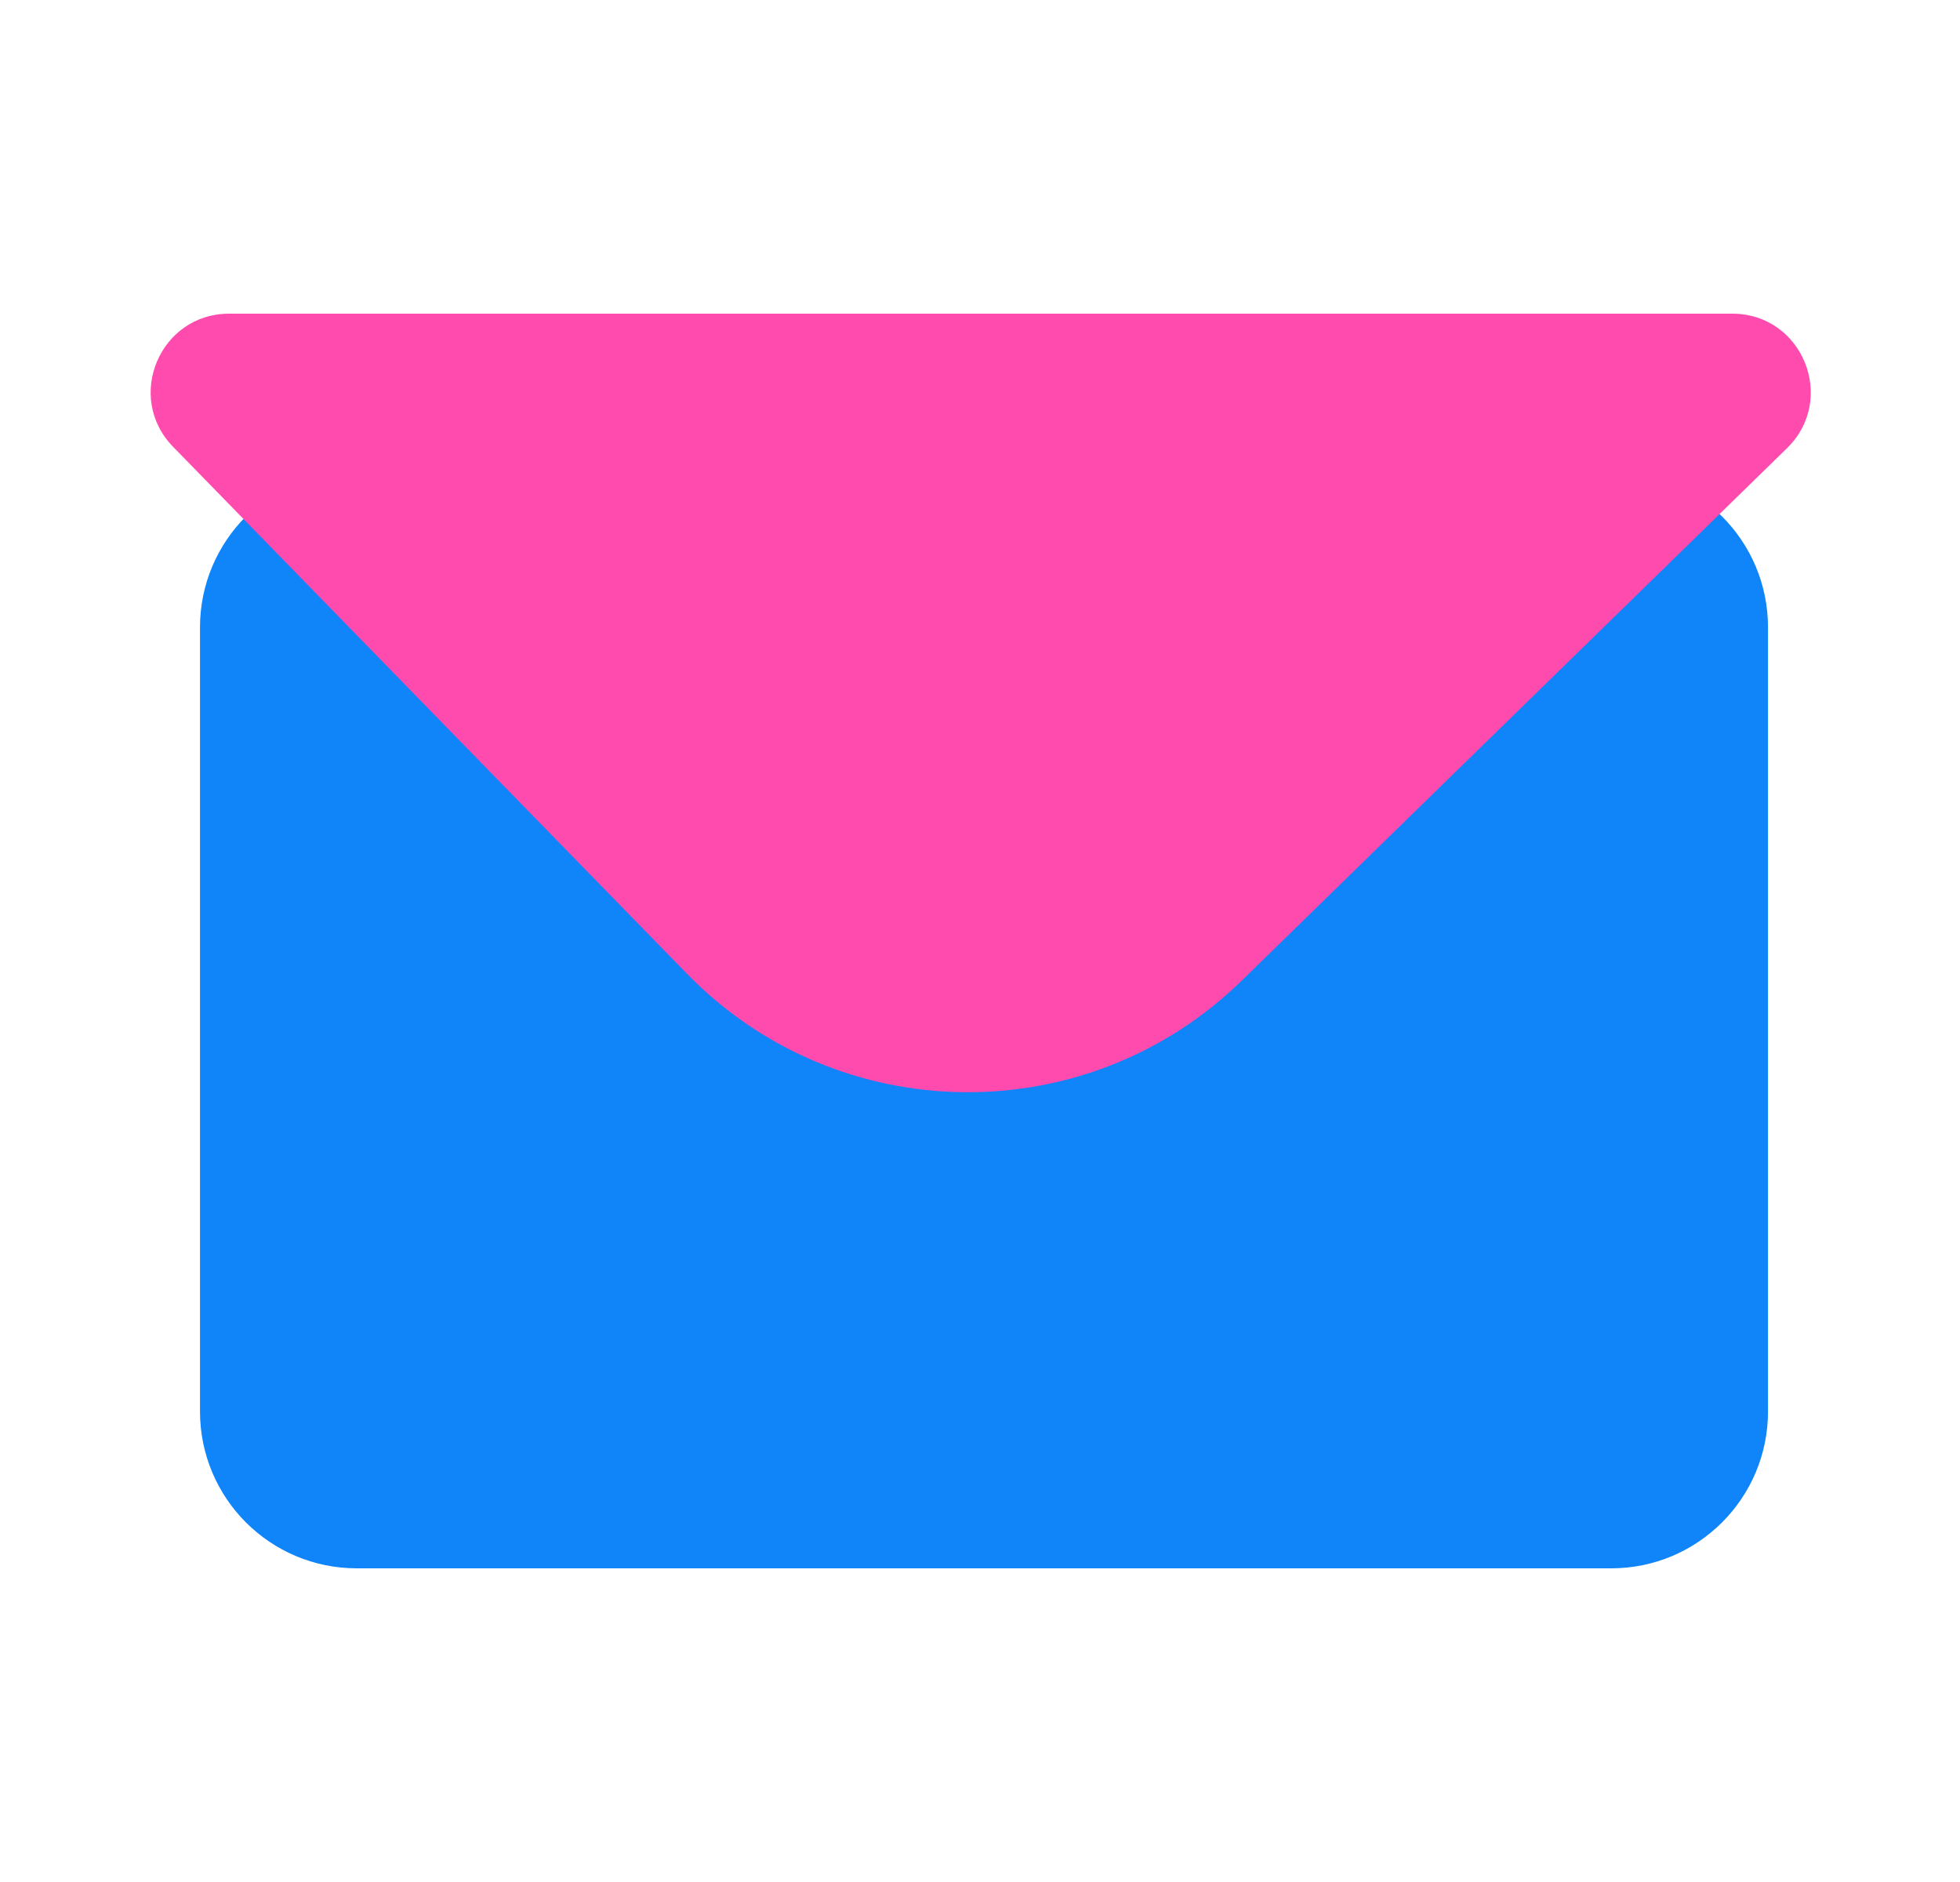
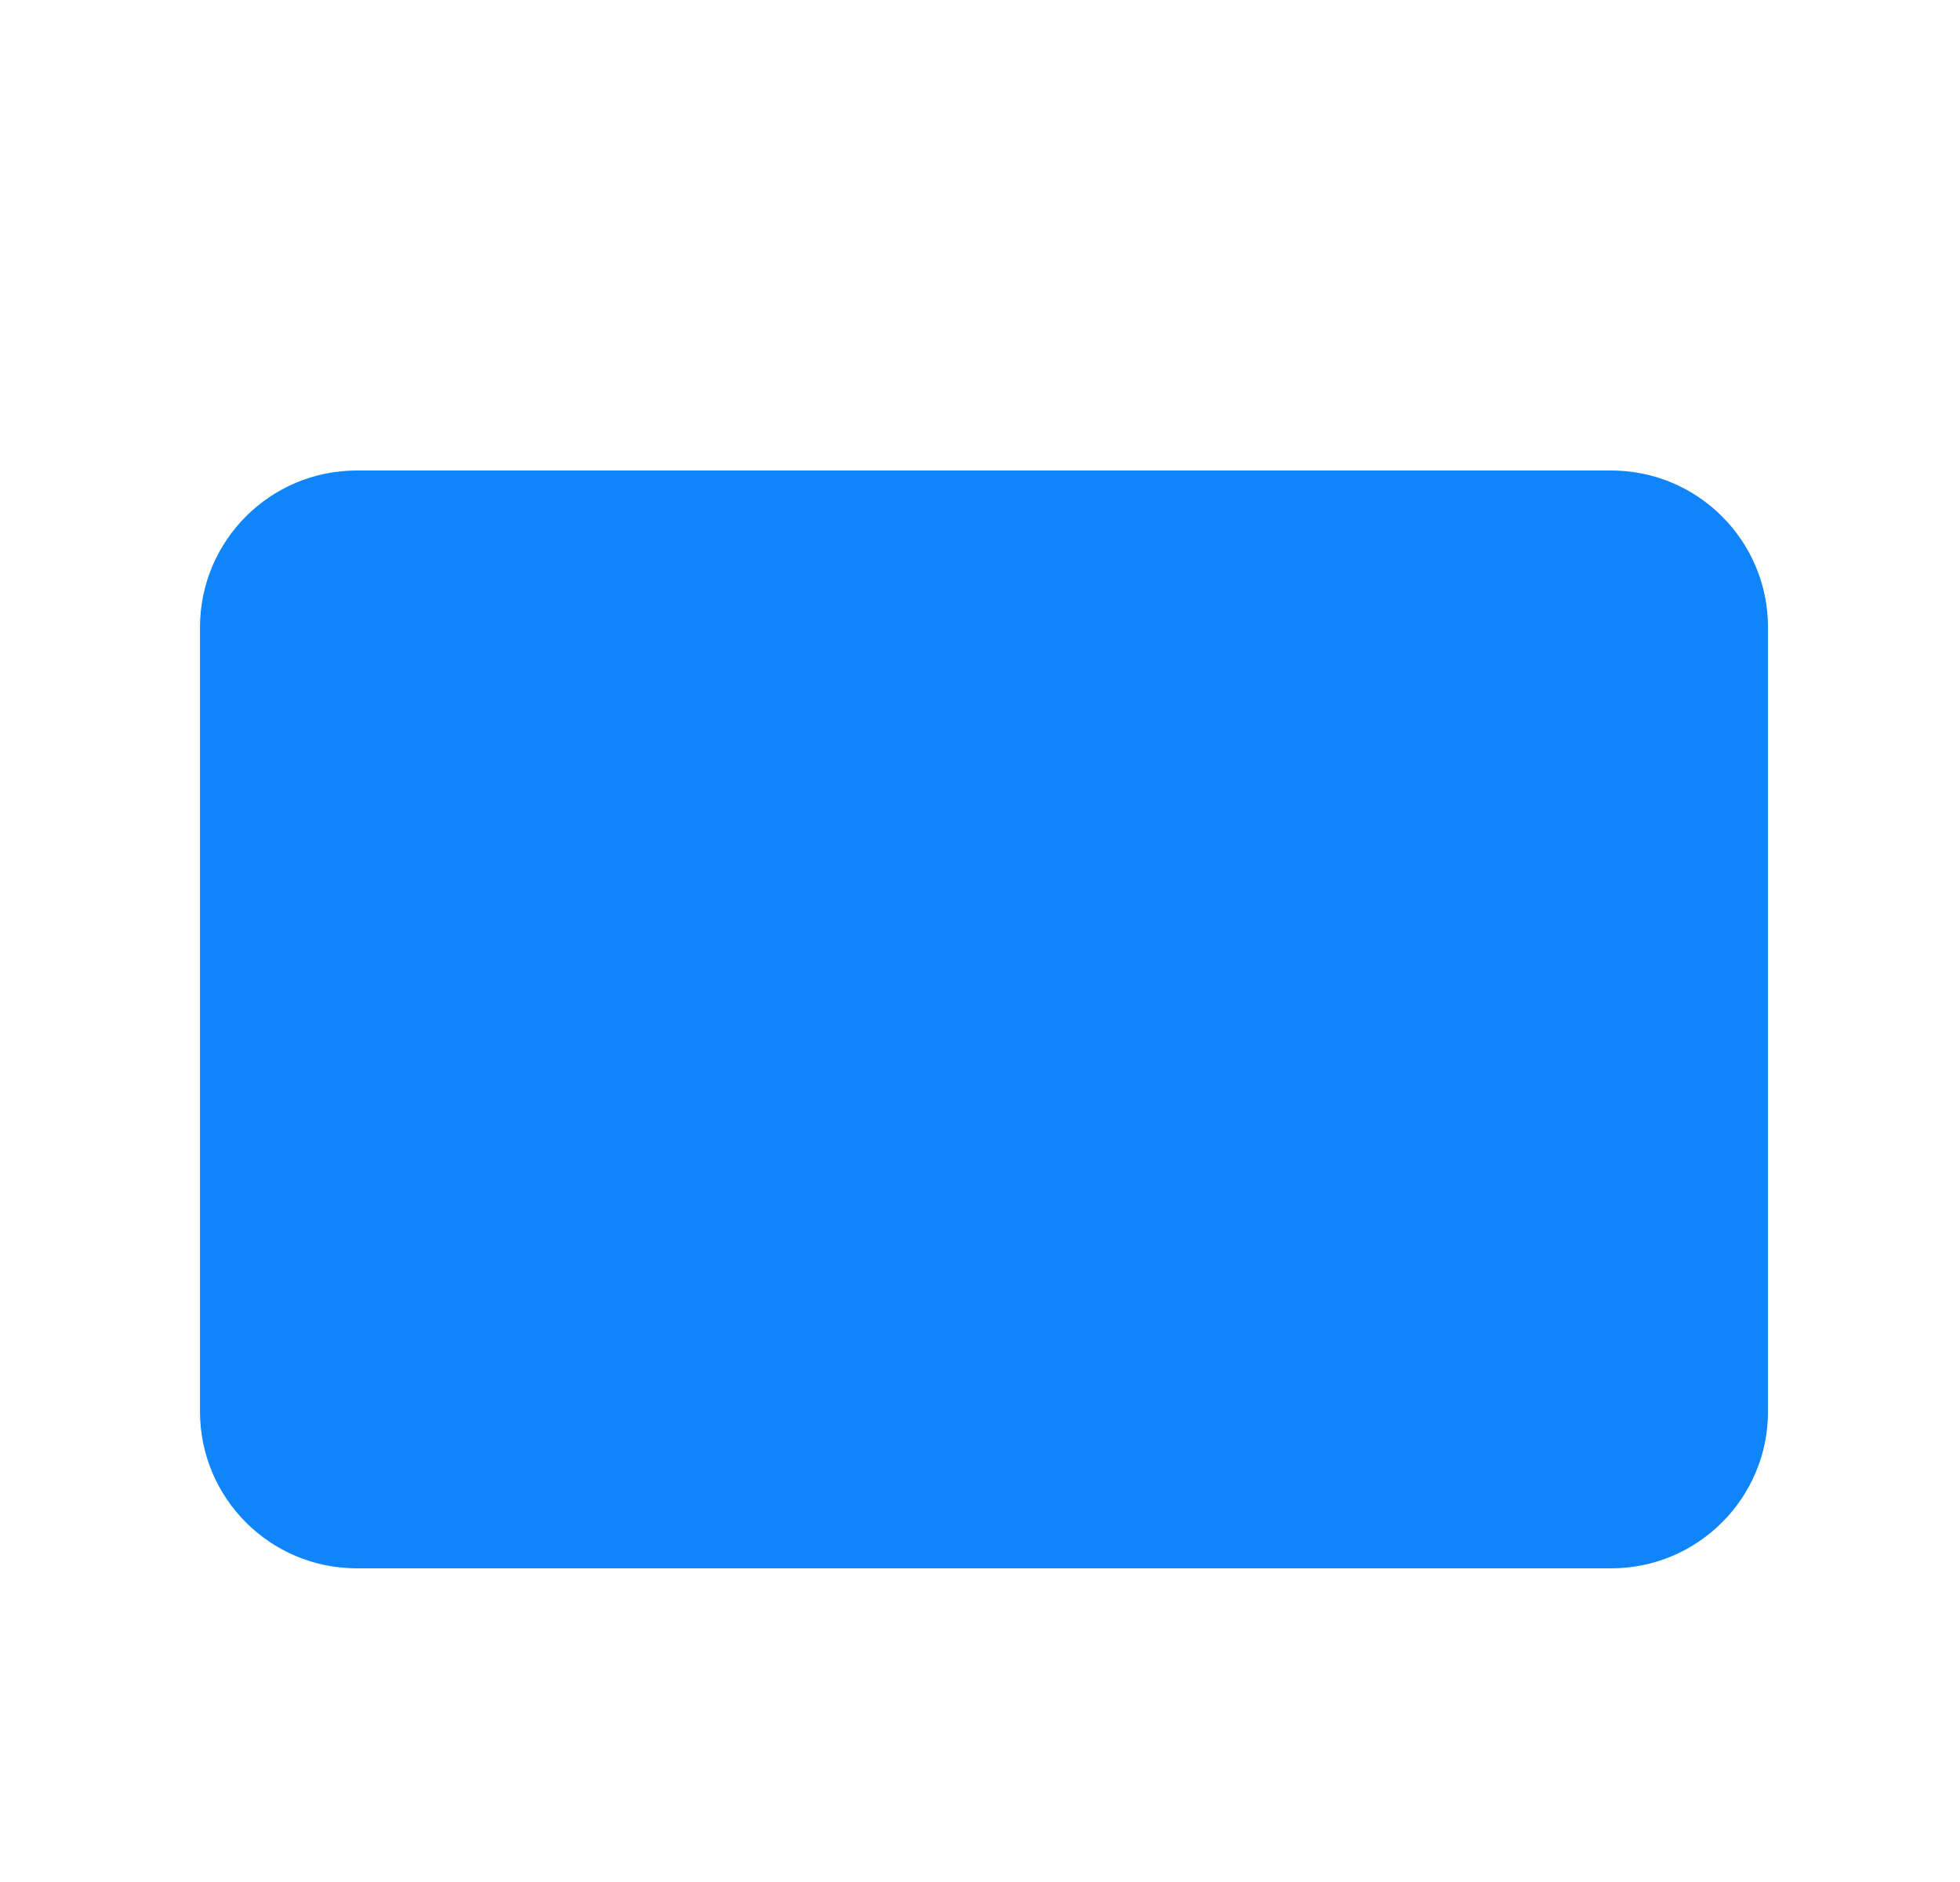
<svg xmlns="http://www.w3.org/2000/svg" width="25" height="24" viewBox="0 0 25 24" fill="none">
  <path d="M2.551 18V8C2.551 6.895 3.446 6 4.551 6H20.551C21.655 6 22.551 6.895 22.551 8V18C22.551 19.105 21.655 20 20.551 20H4.551C3.446 20 2.551 19.105 2.551 18Z" fill="#1085F9" />
  <g style="mix-blend-mode:multiply">
-     <path d="M8.765 12.42L2.208 5.698C1.59 5.065 2.038 4 2.923 4H22.095C22.992 4 23.435 5.089 22.793 5.716L15.837 12.506C13.861 14.436 10.694 14.397 8.765 12.42Z" fill="#FF4BAD" />
-   </g>
+     </g>
</svg>